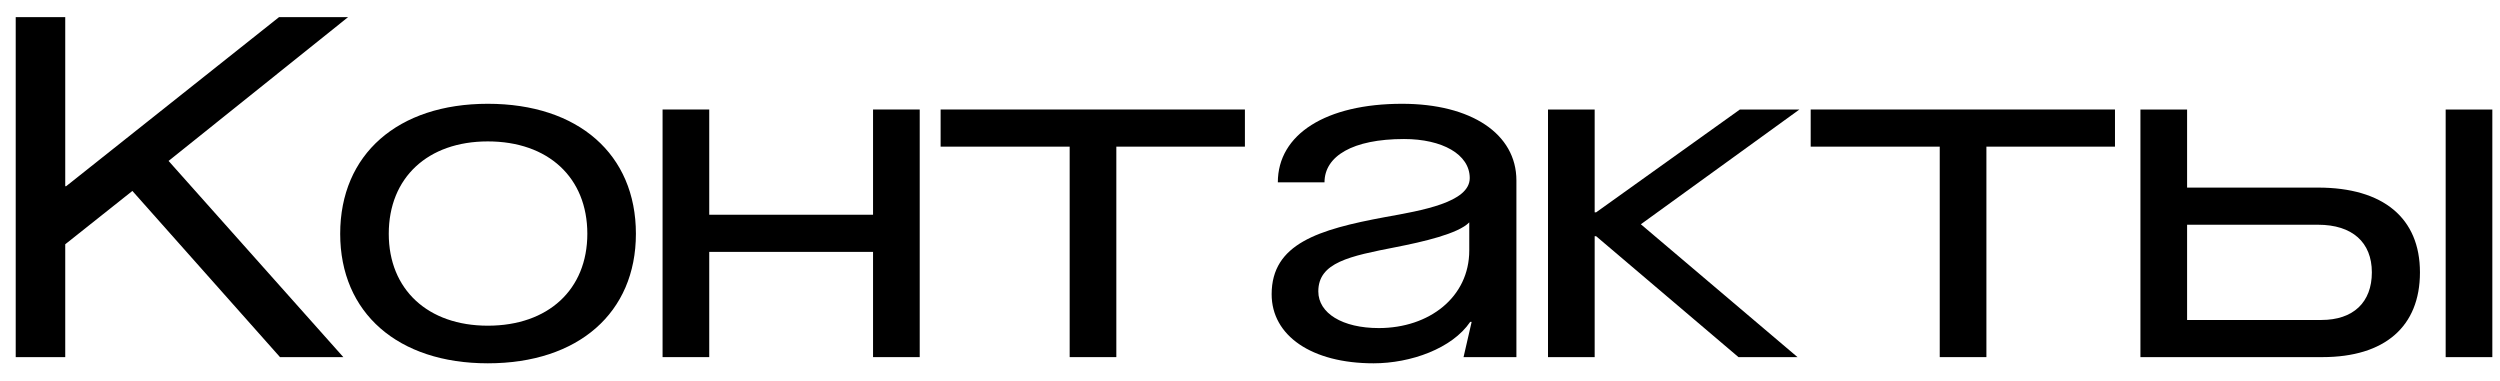
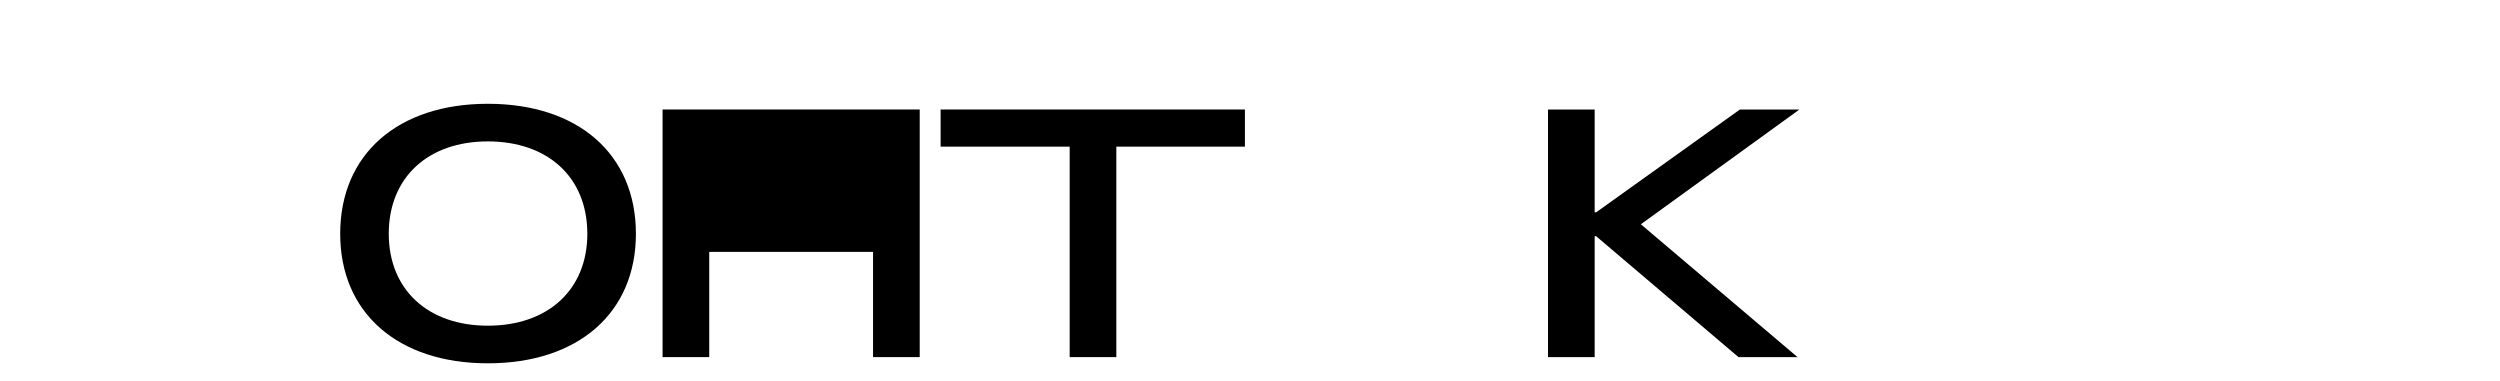
<svg xmlns="http://www.w3.org/2000/svg" width="105" height="16" viewBox="0 0 105 16" fill="none">
-   <path d="M0.66 0.719H2.74V7.819H2.78L11.72 0.719H14.62L7.08 6.759L14.42 14.999H11.76L5.56 8.019L2.74 10.259V14.999H0.66V0.719Z" fill="black" />
  <path d="M20.488 4.359C24.288 4.359 26.708 6.479 26.708 9.819C26.708 13.139 24.288 15.259 20.488 15.259C16.708 15.259 14.288 13.139 14.288 9.819C14.288 6.479 16.708 4.359 20.488 4.359ZM16.328 9.819C16.328 12.159 17.968 13.679 20.488 13.679C23.028 13.679 24.668 12.159 24.668 9.819C24.668 7.459 23.028 5.939 20.488 5.939C17.968 5.939 16.328 7.459 16.328 9.819Z" fill="black" />
-   <path d="M29.788 14.999H27.828V4.599H29.788V9.019H36.668V4.599H38.628V14.999H36.668V10.579H29.788V14.999Z" fill="black" />
+   <path d="M29.788 14.999H27.828V4.599H29.788H36.668V4.599H38.628V14.999H36.668V10.579H29.788V14.999Z" fill="black" />
  <path d="M52.286 4.599V6.159H46.886V14.999H44.926V6.159H39.506V4.599H52.286Z" fill="black" />
-   <path d="M57.689 15.259C55.089 15.259 53.409 14.099 53.409 12.359C53.409 10.239 55.369 9.639 58.169 9.119C59.729 8.839 61.729 8.499 61.729 7.479C61.729 6.479 60.569 5.839 58.969 5.839C56.809 5.839 55.629 6.559 55.629 7.659H53.669C53.669 5.639 55.689 4.359 58.889 4.359C61.789 4.359 63.689 5.619 63.689 7.579V14.999H61.469L61.809 13.519H61.749C60.989 14.639 59.249 15.259 57.689 15.259ZM55.369 12.239C55.369 13.159 56.389 13.779 57.909 13.779C60.029 13.779 61.709 12.479 61.709 10.519V9.339C61.249 9.819 59.749 10.159 58.629 10.379C56.689 10.759 55.369 11.019 55.369 12.239Z" fill="black" />
  <path d="M65.016 4.599H66.976V8.919H67.036L73.076 4.599H75.576L68.916 9.419L75.496 14.999H73.016L67.036 9.919H66.976V14.999H65.016V4.599Z" fill="black" />
-   <path d="M88.829 4.599V6.159H83.429V14.999H81.469V6.159H76.049V4.599H88.829Z" fill="black" />
-   <path d="M89.898 14.999V4.599H91.858V7.879H97.358C100.098 7.879 101.638 9.159 101.638 11.439C101.638 13.719 100.158 14.999 97.538 14.999H89.898ZM91.858 13.439H97.498C98.838 13.439 99.618 12.699 99.618 11.439C99.618 10.179 98.798 9.439 97.358 9.439H91.858V13.439ZM102.718 14.999V4.599H104.678V14.999H102.718Z" fill="black" />
</svg>